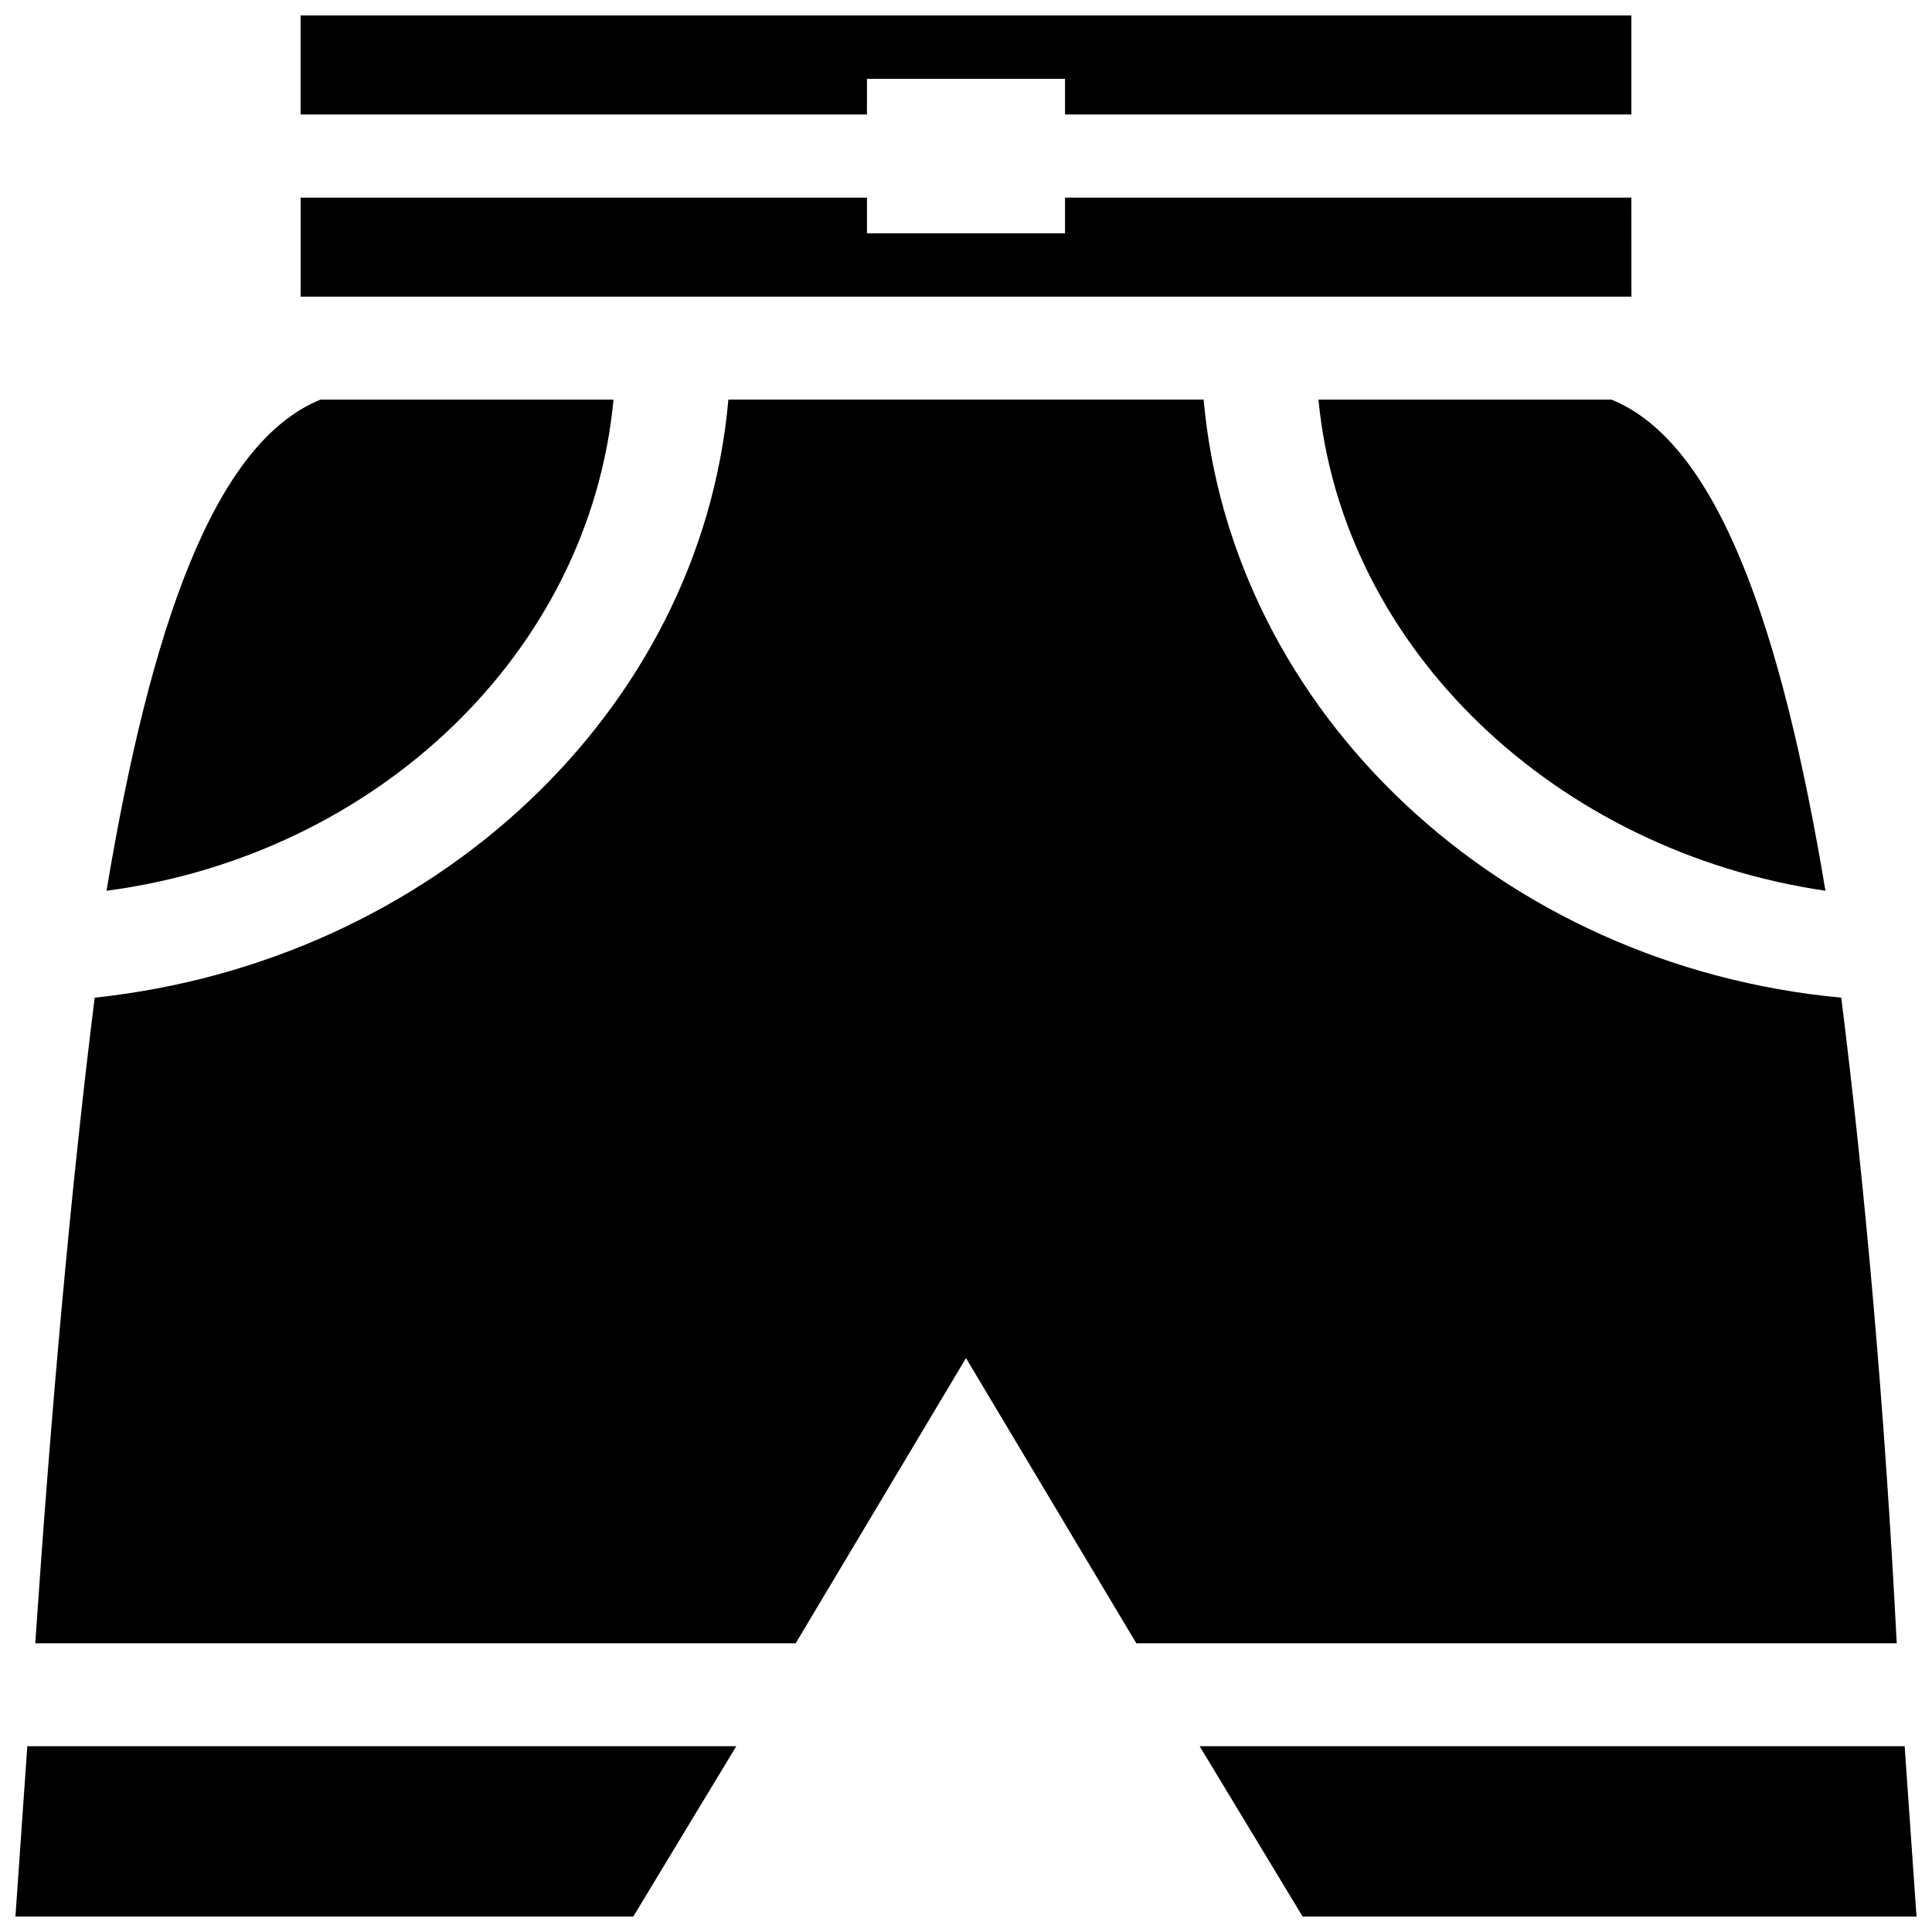
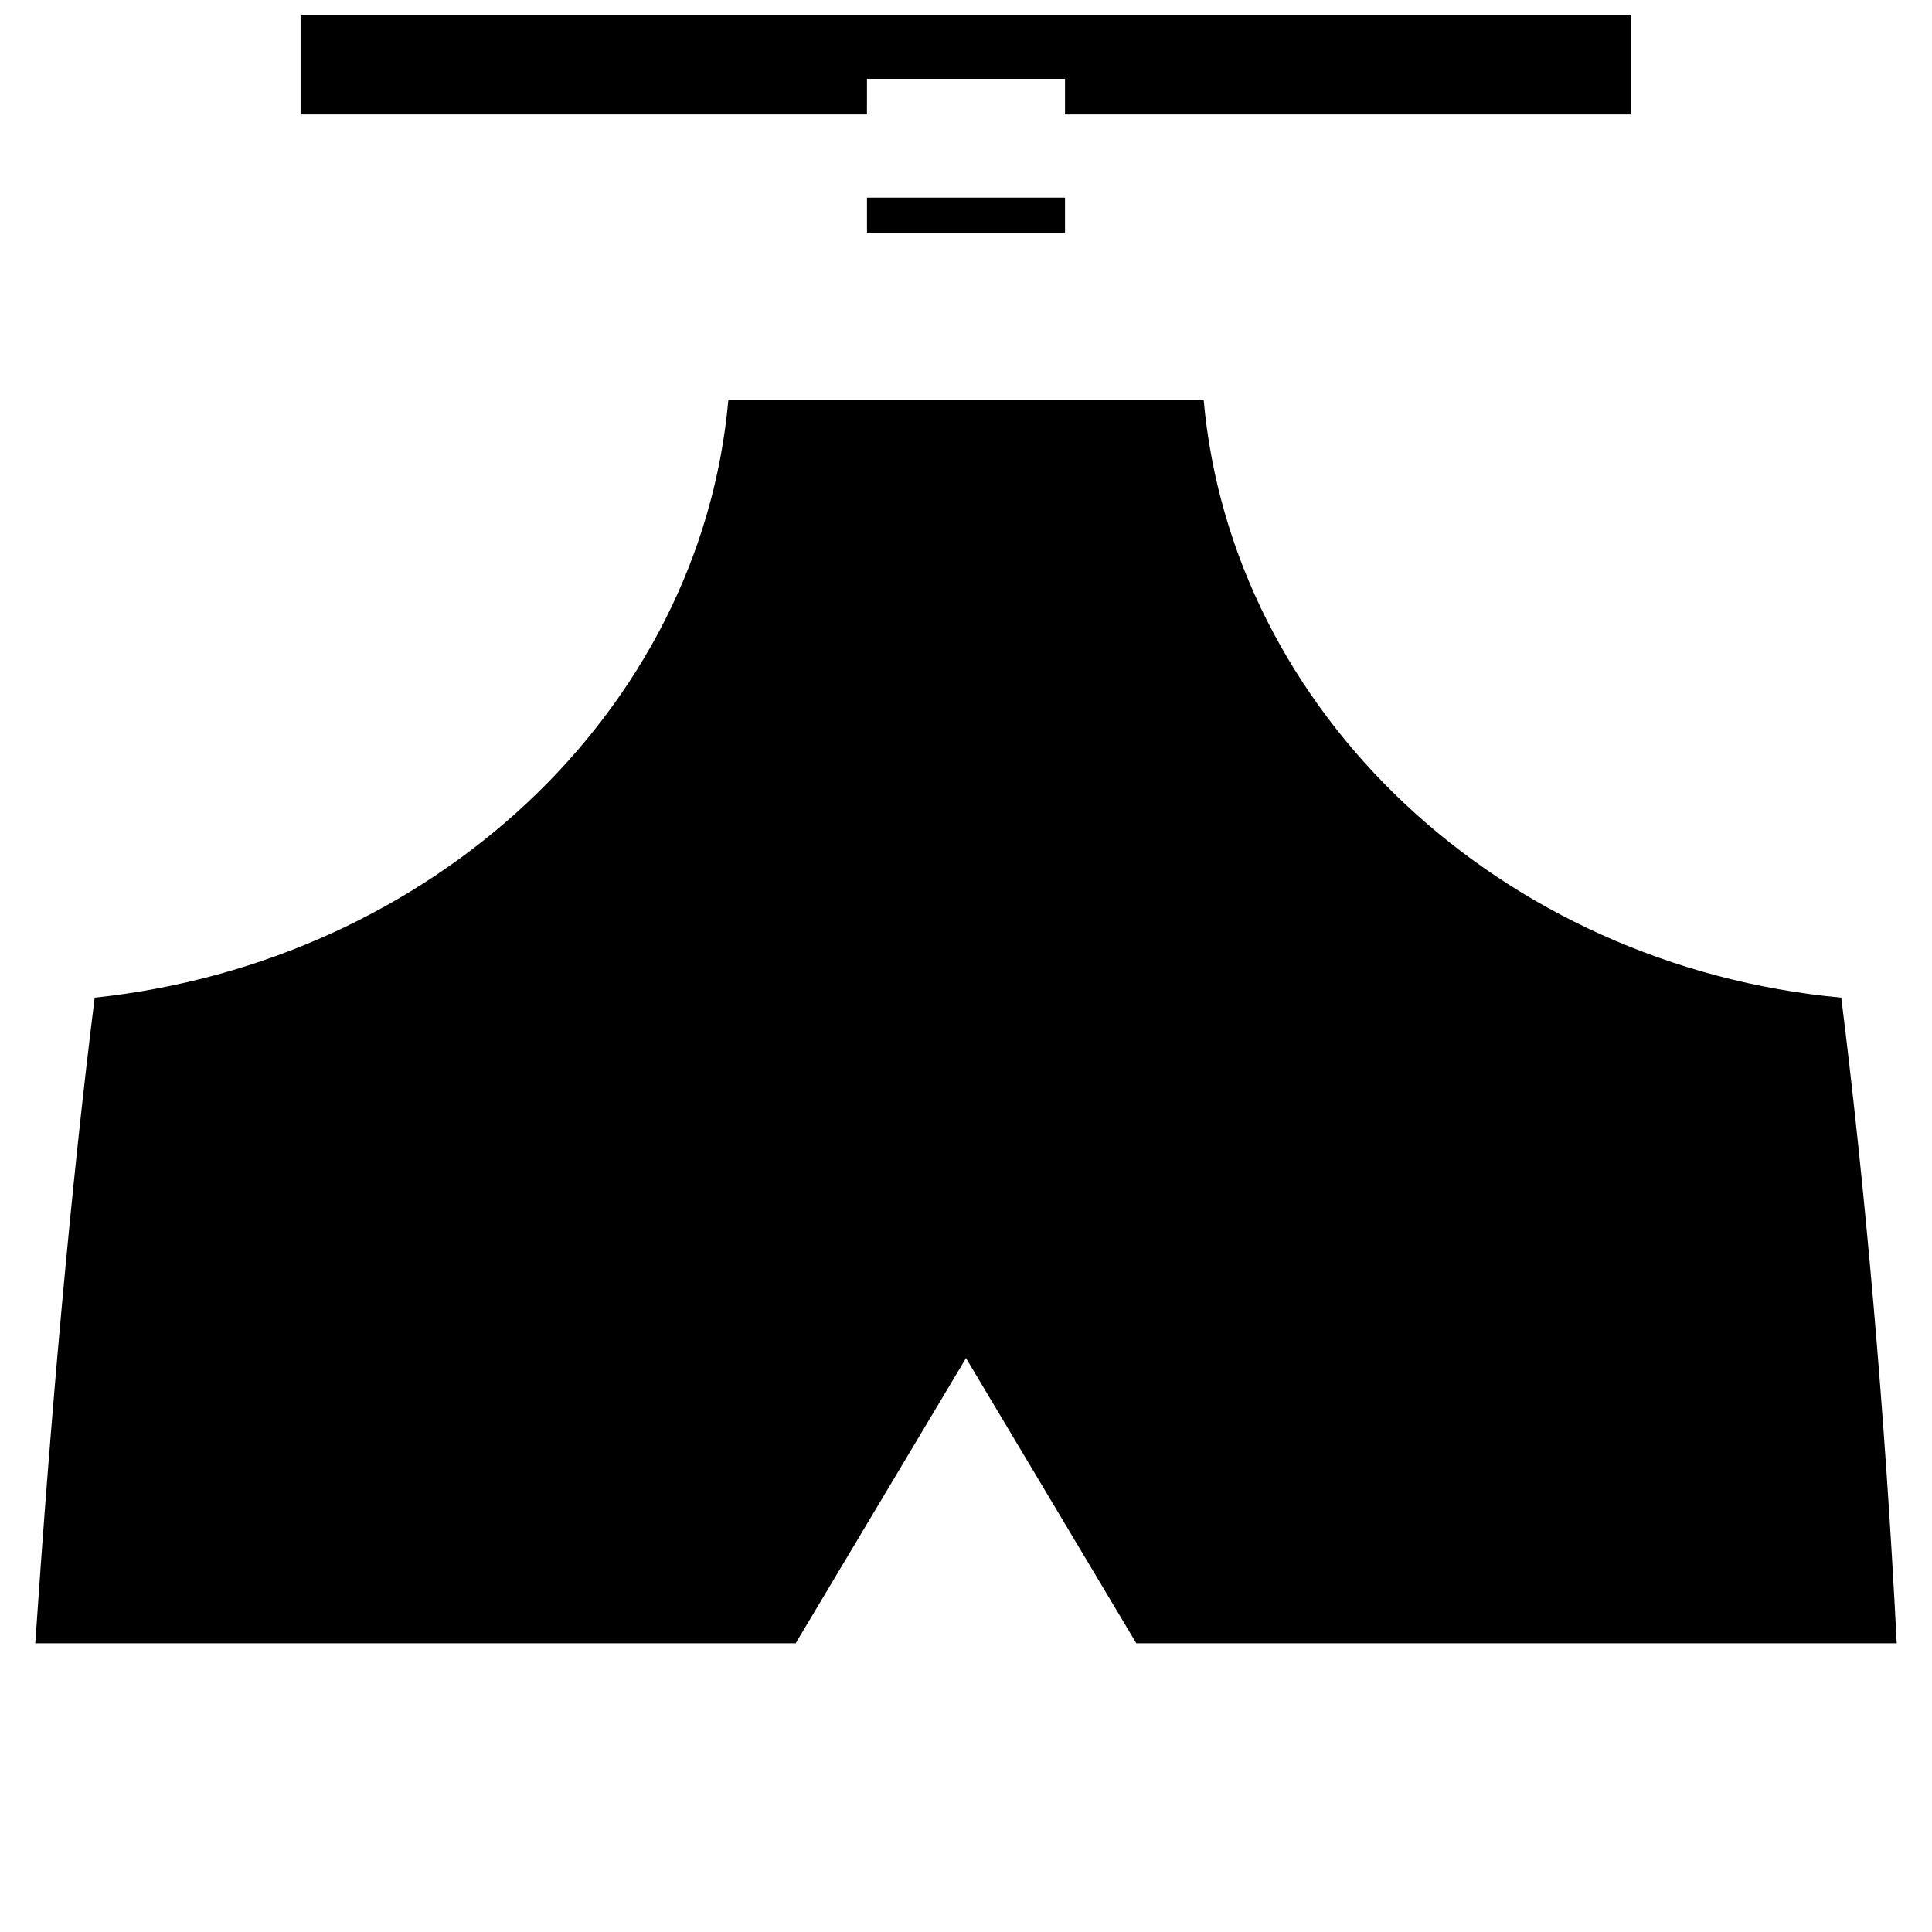
<svg xmlns="http://www.w3.org/2000/svg" width="800px" height="800px" version="1.1" viewBox="144 144 512 512">
  <defs>
    <clipPath id="c">
      <path d="m223 148.09h354v26.906h-354z" />
    </clipPath>
    <clipPath id="b">
      <path d="m461 606h190.9v45.902h-190.9z" />
    </clipPath>
    <clipPath id="a">
      <path d="m148.09 606h191.91v45.902h-191.91z" />
    </clipPath>
  </defs>
  <g clip-path="url(#c)">
    <path d="m373.76 164.89h52.48v9.445h150.09v-26.238h-352.67v26.238h150.09z" />
  </g>
-   <path d="m576.33 196.38h-150.09v9.445h-52.48v-9.445h-150.09v26.242h352.67z" />
+   <path d="m576.33 196.38h-150.09v9.445h-52.48v-9.445h-150.09h352.67z" />
  <g clip-path="url(#b)">
-     <path d="m648.75 606.77h-186.83l27.289 45.133h162.69c-1.047-14.695-2.098-30.438-3.148-45.133z" />
-   </g>
+     </g>
  <path d="m631.96 408.39c-90.266-8.395-161.64-75.57-168.98-158.49h-125.95c-7.348 82.918-78.719 149.04-167.94 158.49-6.297 50.383-11.547 109.16-15.742 171.09h201.52l45.133-75.57 45.133 75.57h201.52c-3.148-61.926-8.398-120.7-14.695-171.09z" />
  <g clip-path="url(#a)">
-     <path d="m148.09 651.9h163.74l27.289-45.133h-187.88c-1.051 14.695-2.098 30.438-3.148 45.133z" />
-   </g>
-   <path d="m493.41 249.91c6.297 66.125 62.977 119.66 134.35 130.15-11.547-69.273-28.34-118.61-56.68-130.15z" />
-   <path d="m306.58 249.91h-77.668c-28.34 11.543-45.133 60.875-56.68 130.15 71.375-9.445 128.05-62.977 134.35-130.15z" />
+     </g>
</svg>